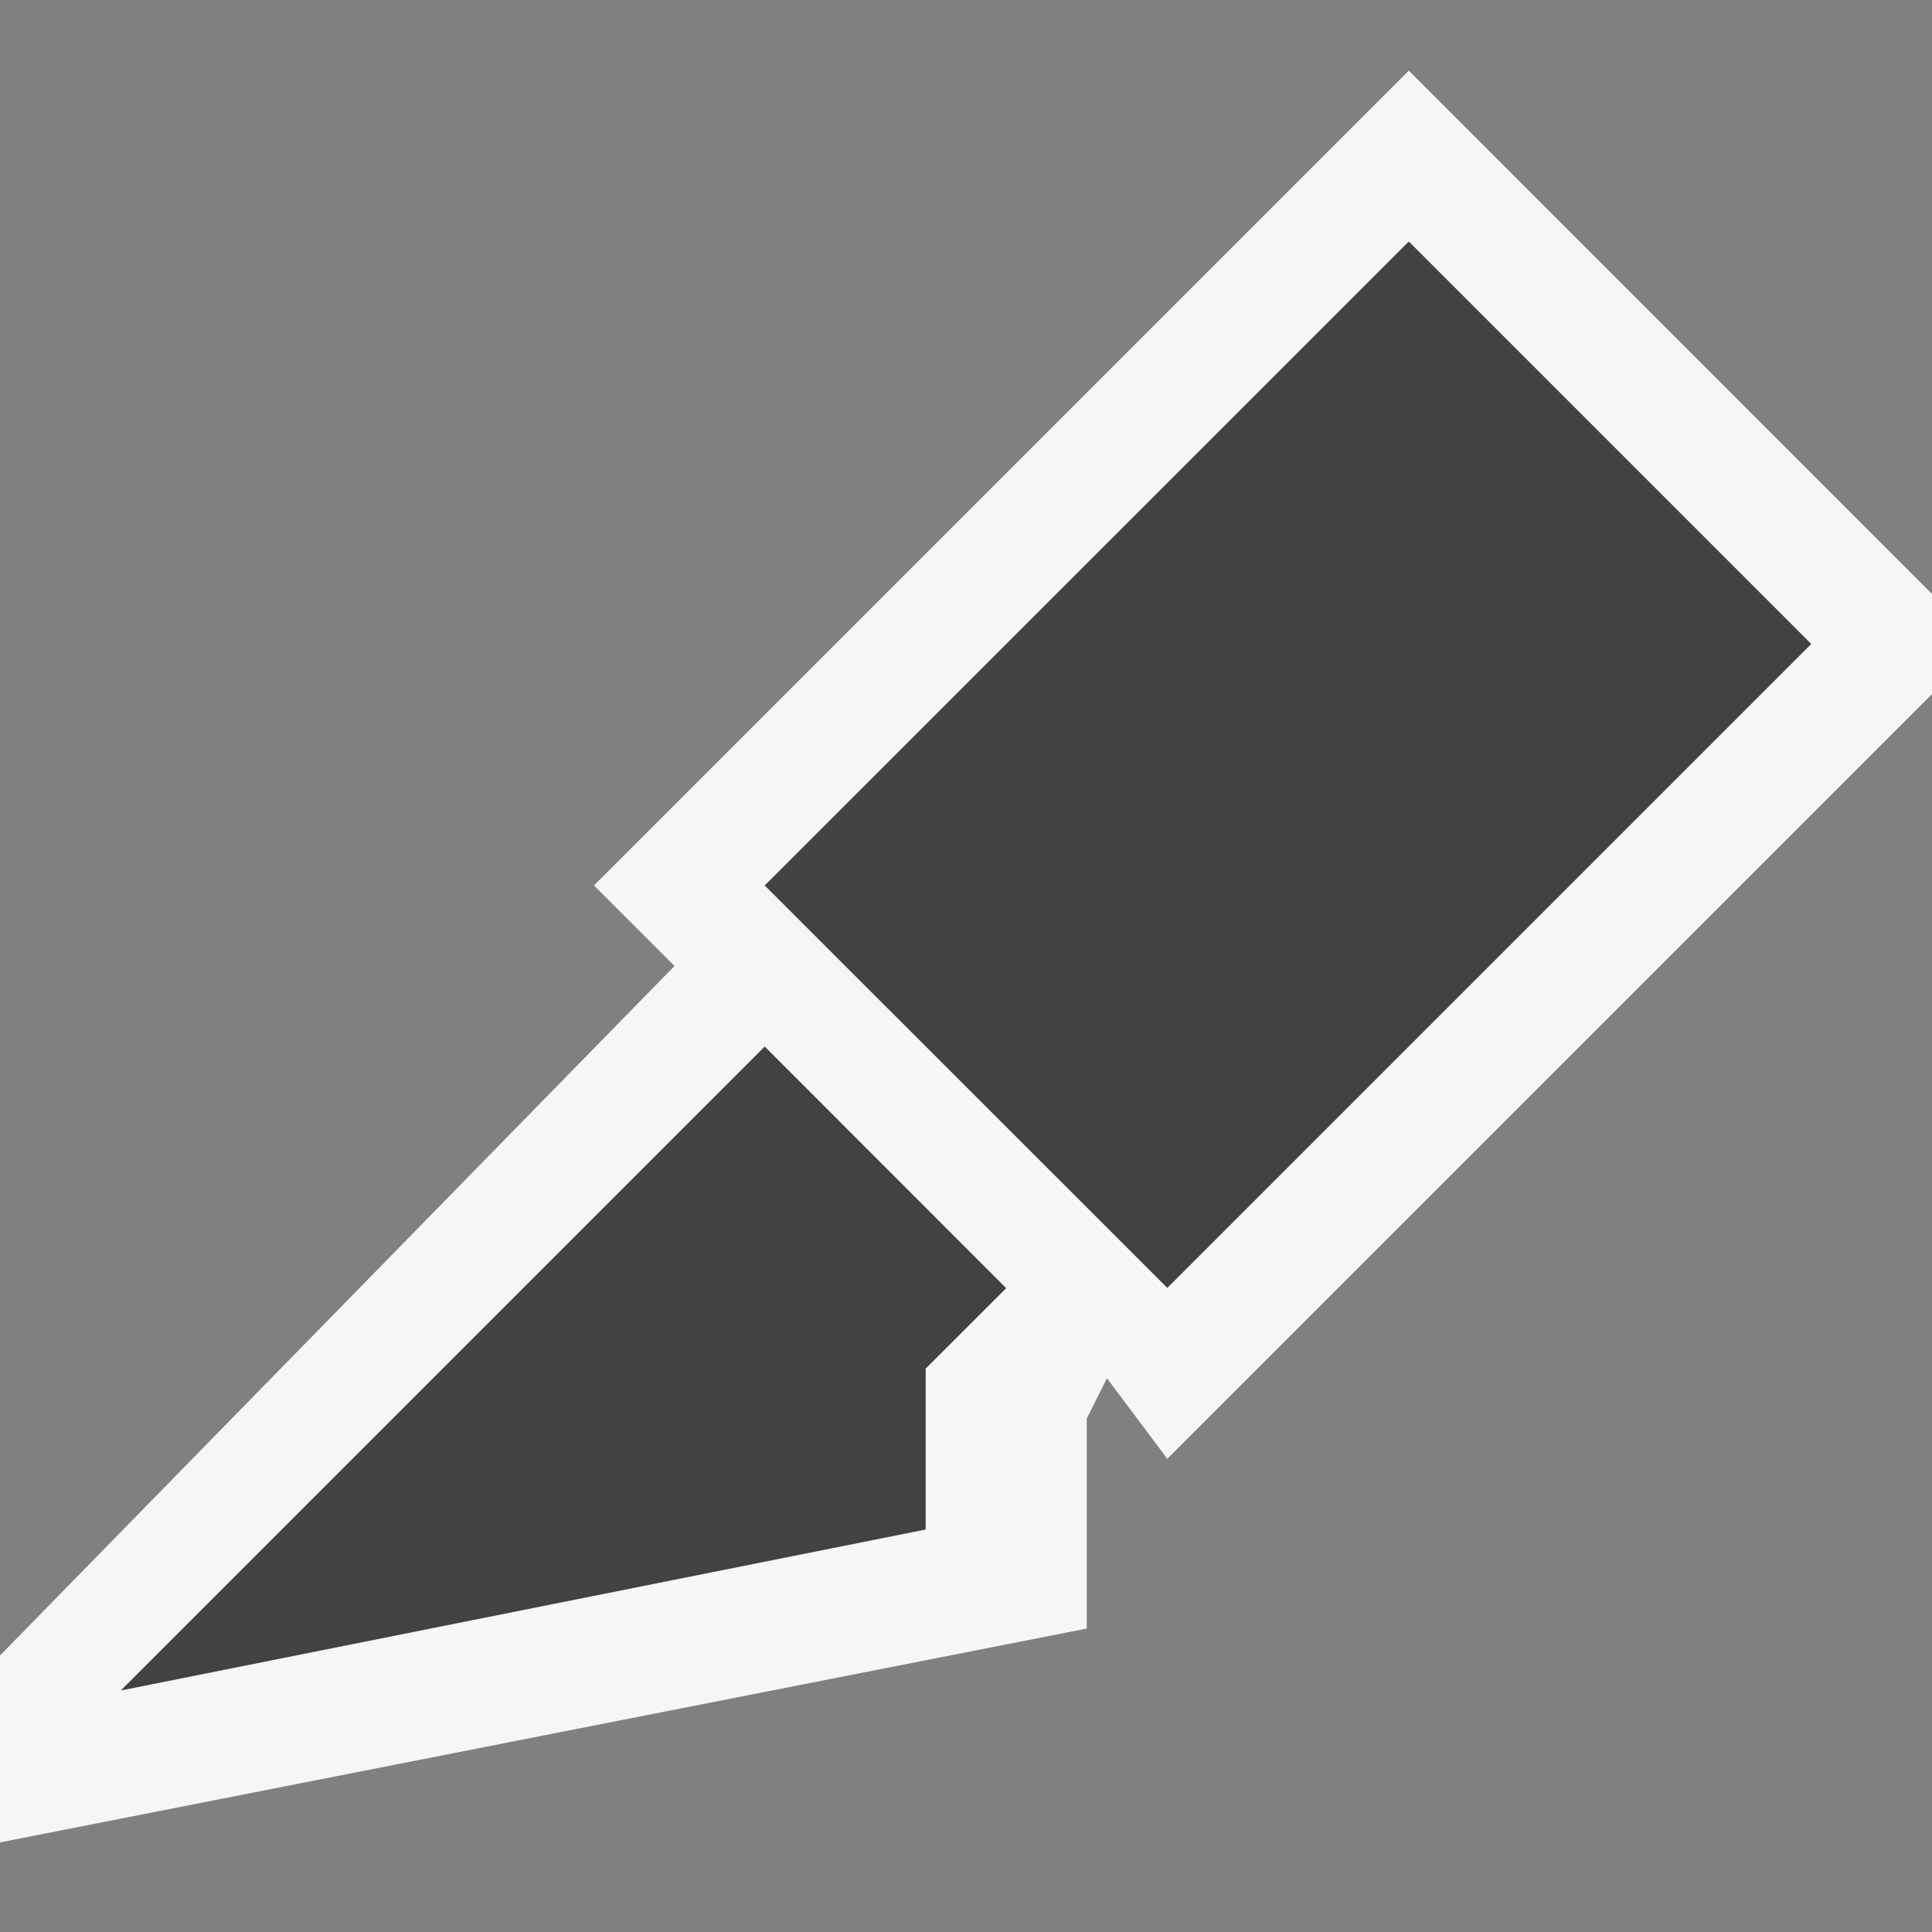
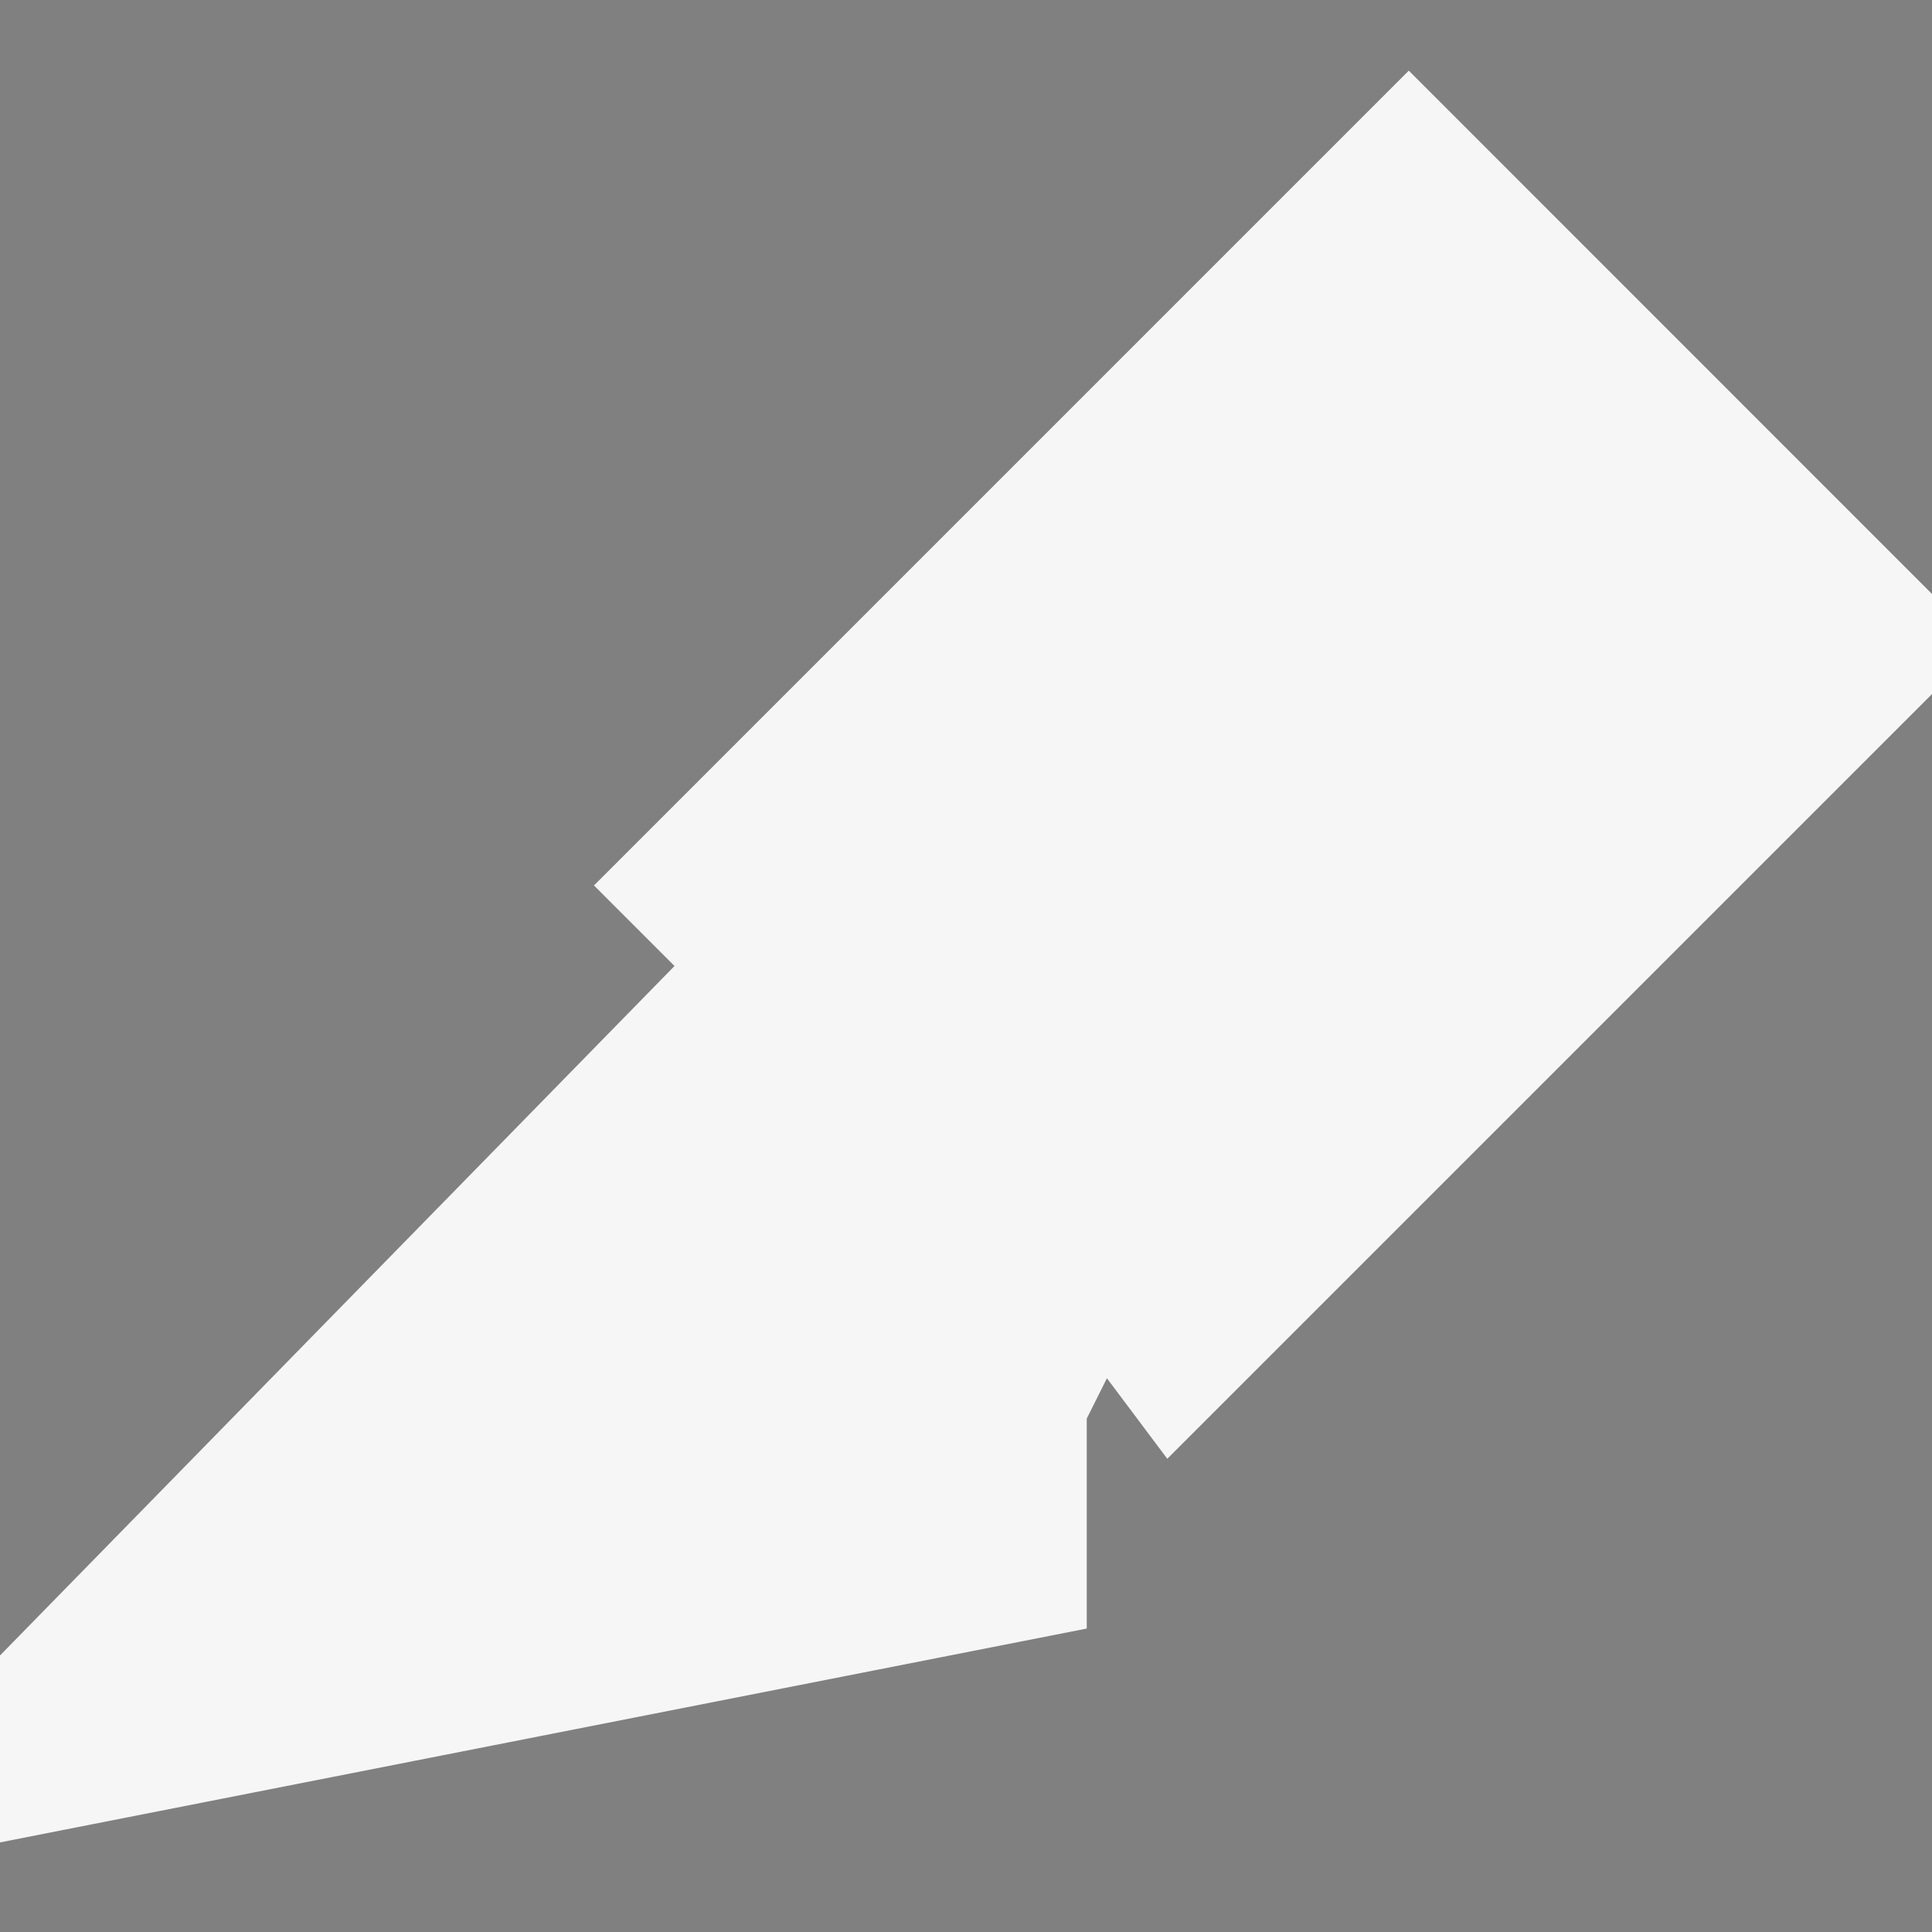
<svg xmlns="http://www.w3.org/2000/svg" width="16" height="16">
  <rect width="100%" height="100%" fill="#808080" stroke="none" />
  <style type="text/css">.icon-canvas-transparent{opacity:0;fill:#F6F6F6;} .icon-vs-out{fill:#F6F6F6;} .icon-vs-bg{fill:#424242;}</style>
-   <path class="icon-canvas-transparent" d="M16 16h-16v-16h16v16z" id="canvas" />
  <path class="icon-vs-out" d="M16 5.748l-6.333 6.333-.5-.667-.167.334v1.739l-9 1.771v-1.548l5.586-5.71-.667-.667 6.748-6.748 4.333 4.334v.829z" id="outline" />
  <g id="iconBg">
-     <path class="icon-vs-bg" d="M6.333 8.667l2 2.001-.667.666v1.333l-6.666 1.333 5.333-5.333zm8.667-3.334l-5.333 5.333-3.334-3.333 5.334-5.333 3.333 3.333z" />
-   </g>
+     </g>
</svg>